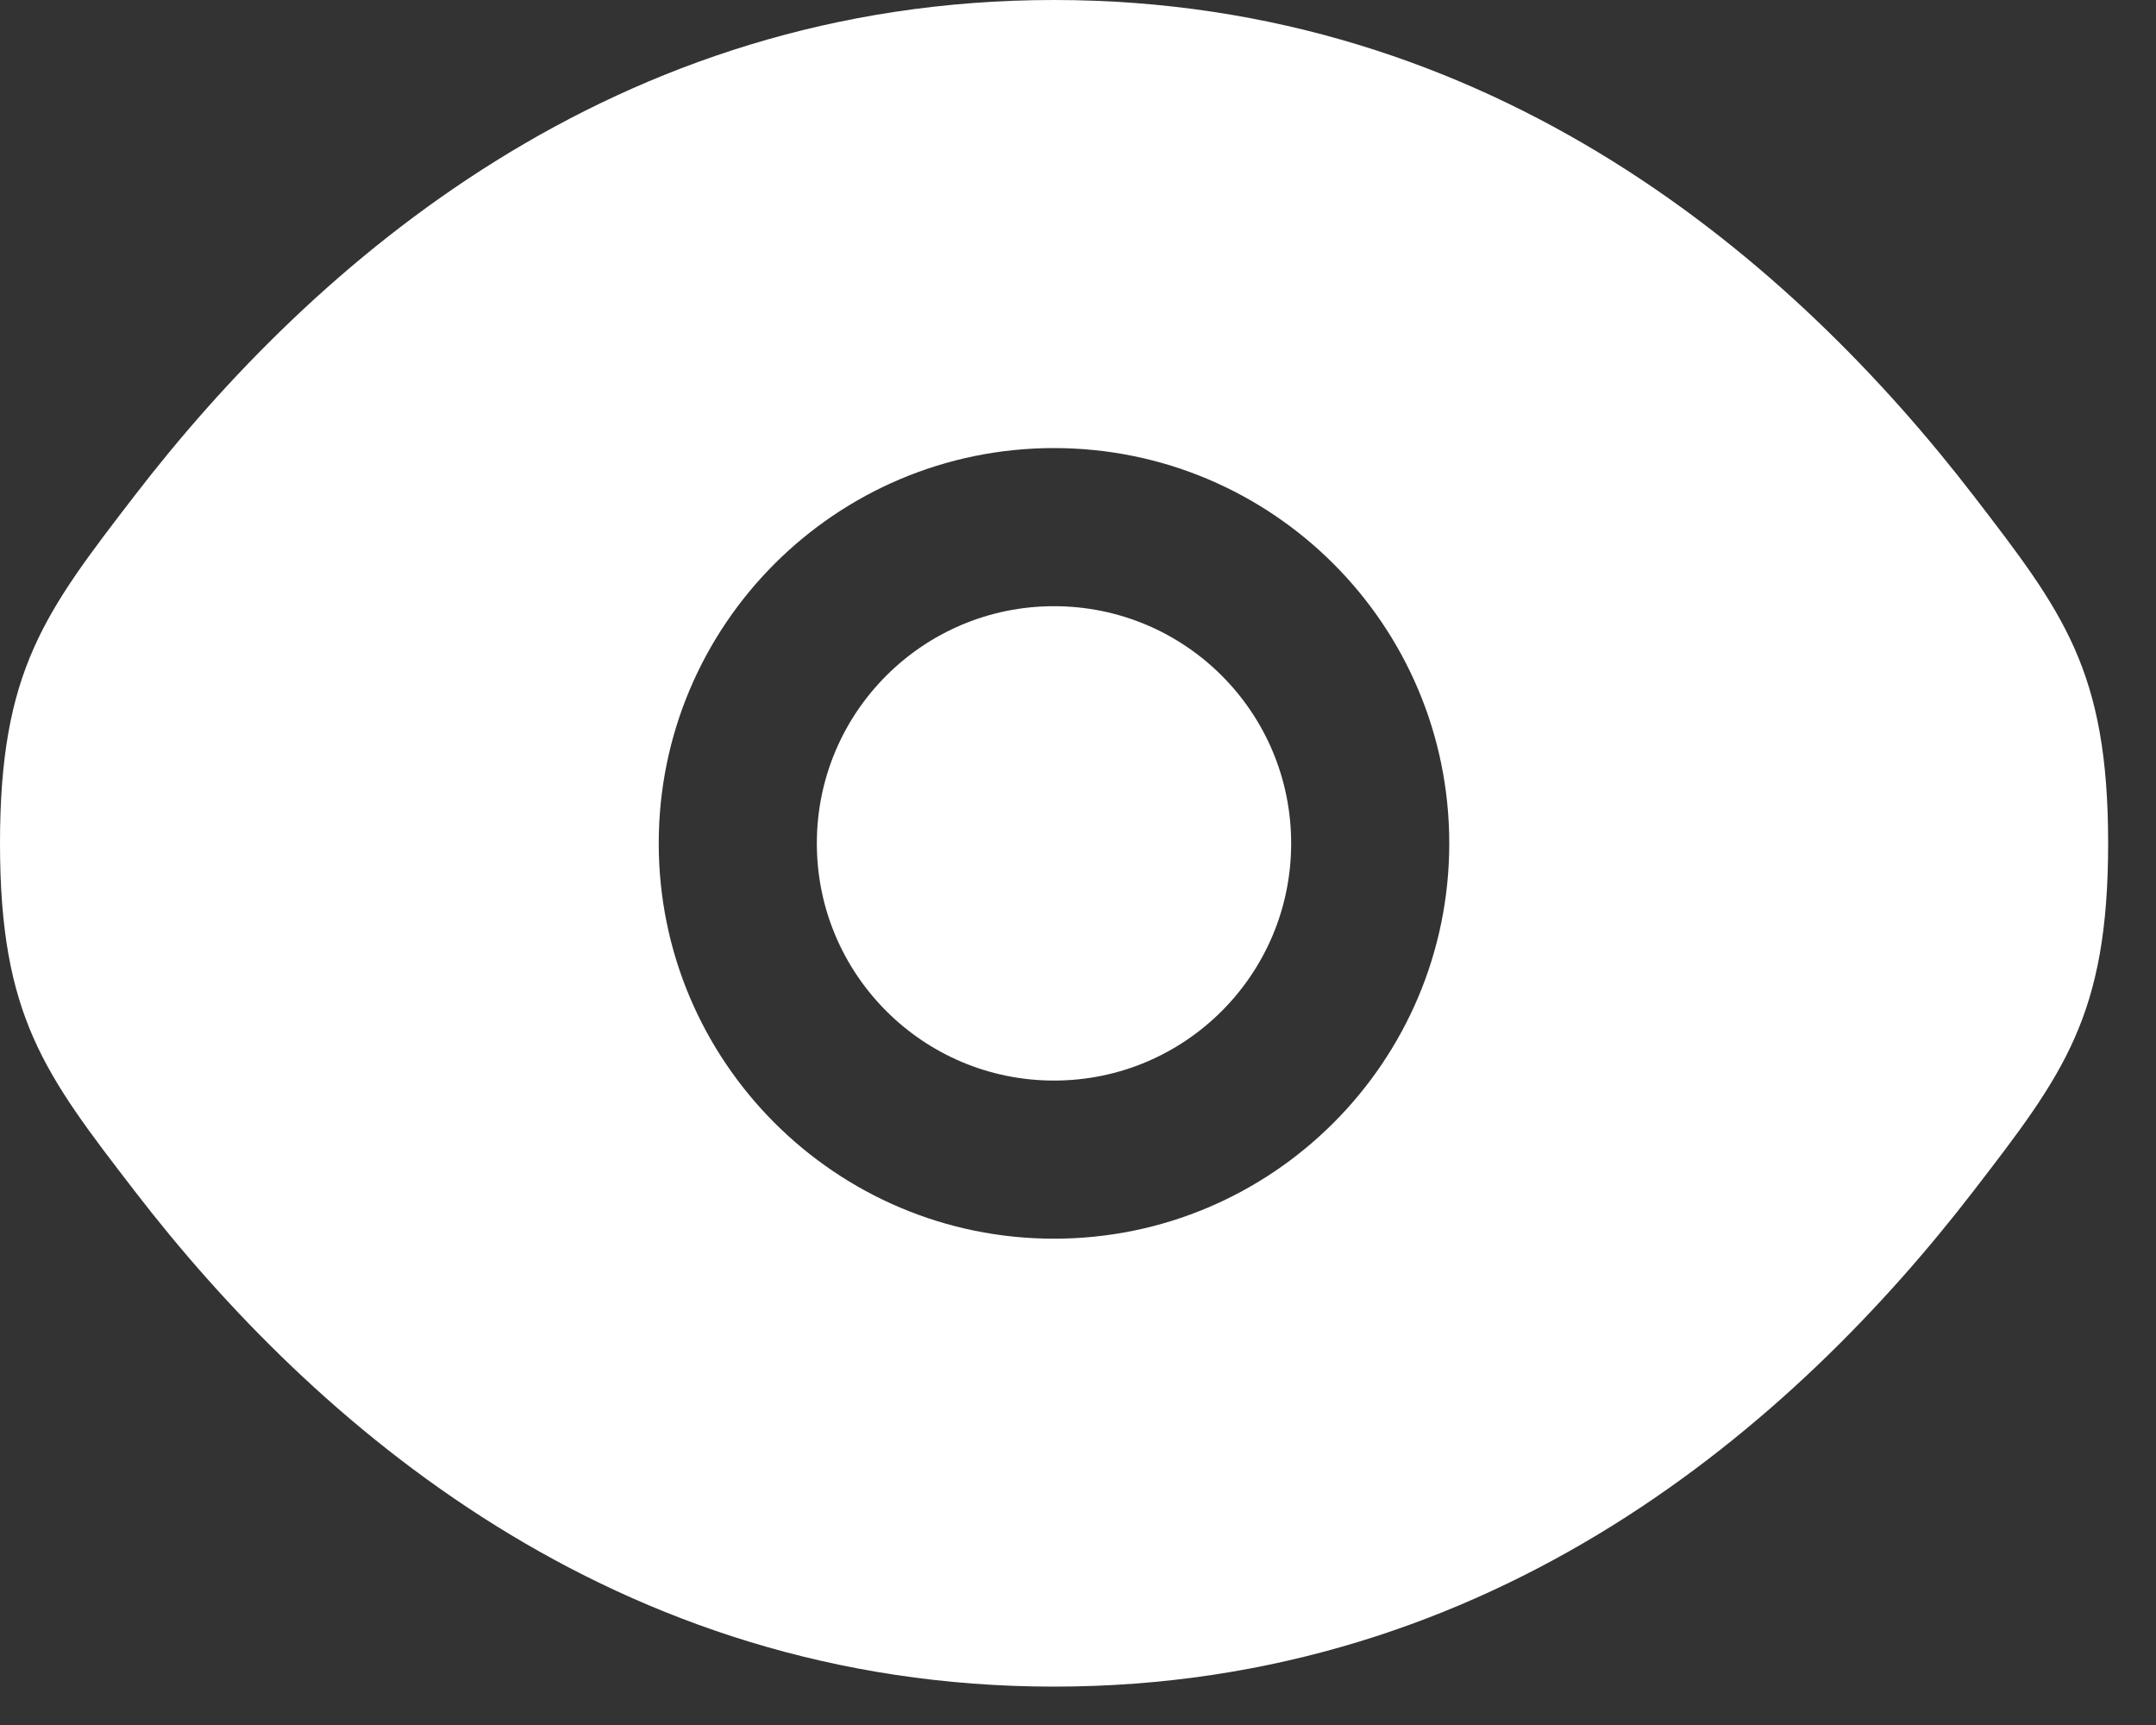
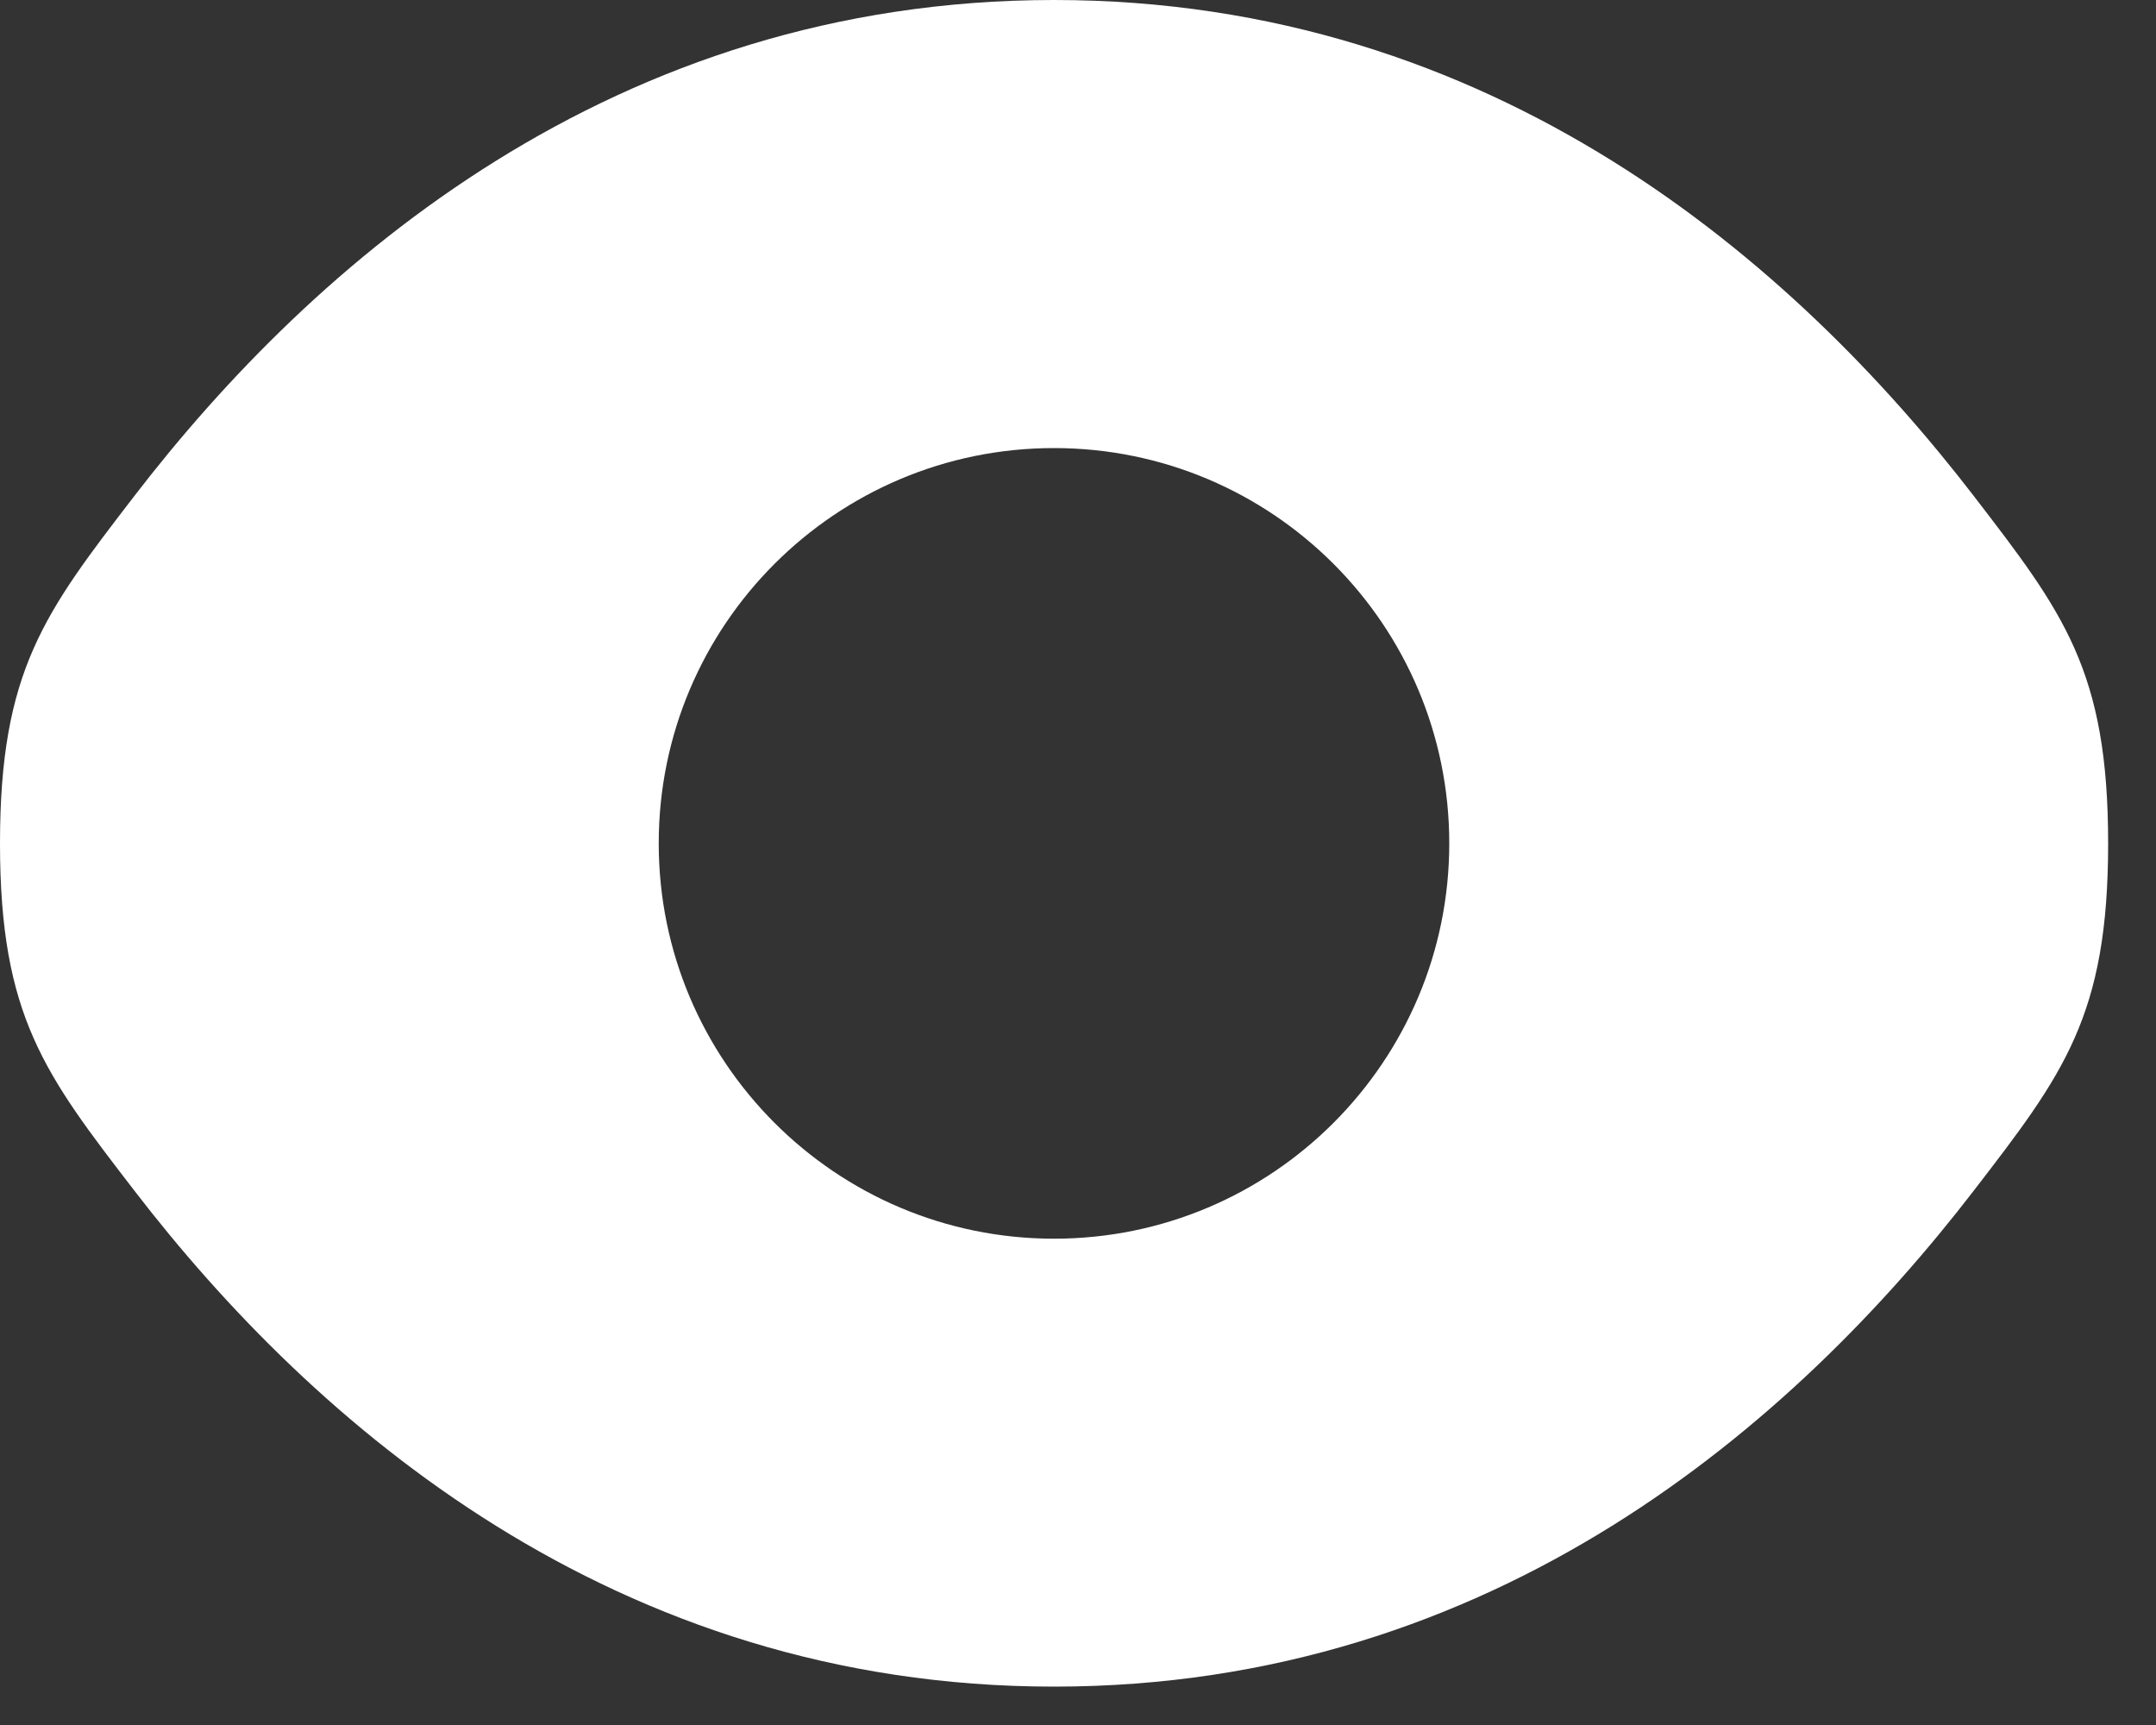
<svg xmlns="http://www.w3.org/2000/svg" width="15" height="12" viewBox="0 0 15 12" fill="none">
  <rect x="0" y="0" width="15" height="12" fill="#333333" stroke="none" />
-   <path d="M5.683 5.867C5.683 4.955 6.422 4.217 7.333 4.217C8.245 4.217 8.983 4.955 8.983 5.867C8.983 6.778 8.245 7.517 7.333 7.517C6.422 7.517 5.683 6.778 5.683 5.867Z" fill="white" />
  <path fill-rule="evenodd" clip-rule="evenodd" d="M0 5.867C0 7.069 0.312 7.474 0.935 8.283C2.179 9.9 4.267 11.733 7.333 11.733C10.4 11.733 12.487 9.9 13.732 8.283C14.355 7.474 14.667 7.069 14.667 5.867C14.667 4.664 14.355 4.26 13.732 3.45C12.487 1.833 10.4 0 7.333 0C4.267 0 2.179 1.833 0.935 3.45C0.312 4.26 0 4.664 0 5.867ZM7.333 3.117C5.815 3.117 4.583 4.348 4.583 5.867C4.583 7.385 5.815 8.617 7.333 8.617C8.852 8.617 10.083 7.385 10.083 5.867C10.083 4.348 8.852 3.117 7.333 3.117Z" fill="white" />
</svg>